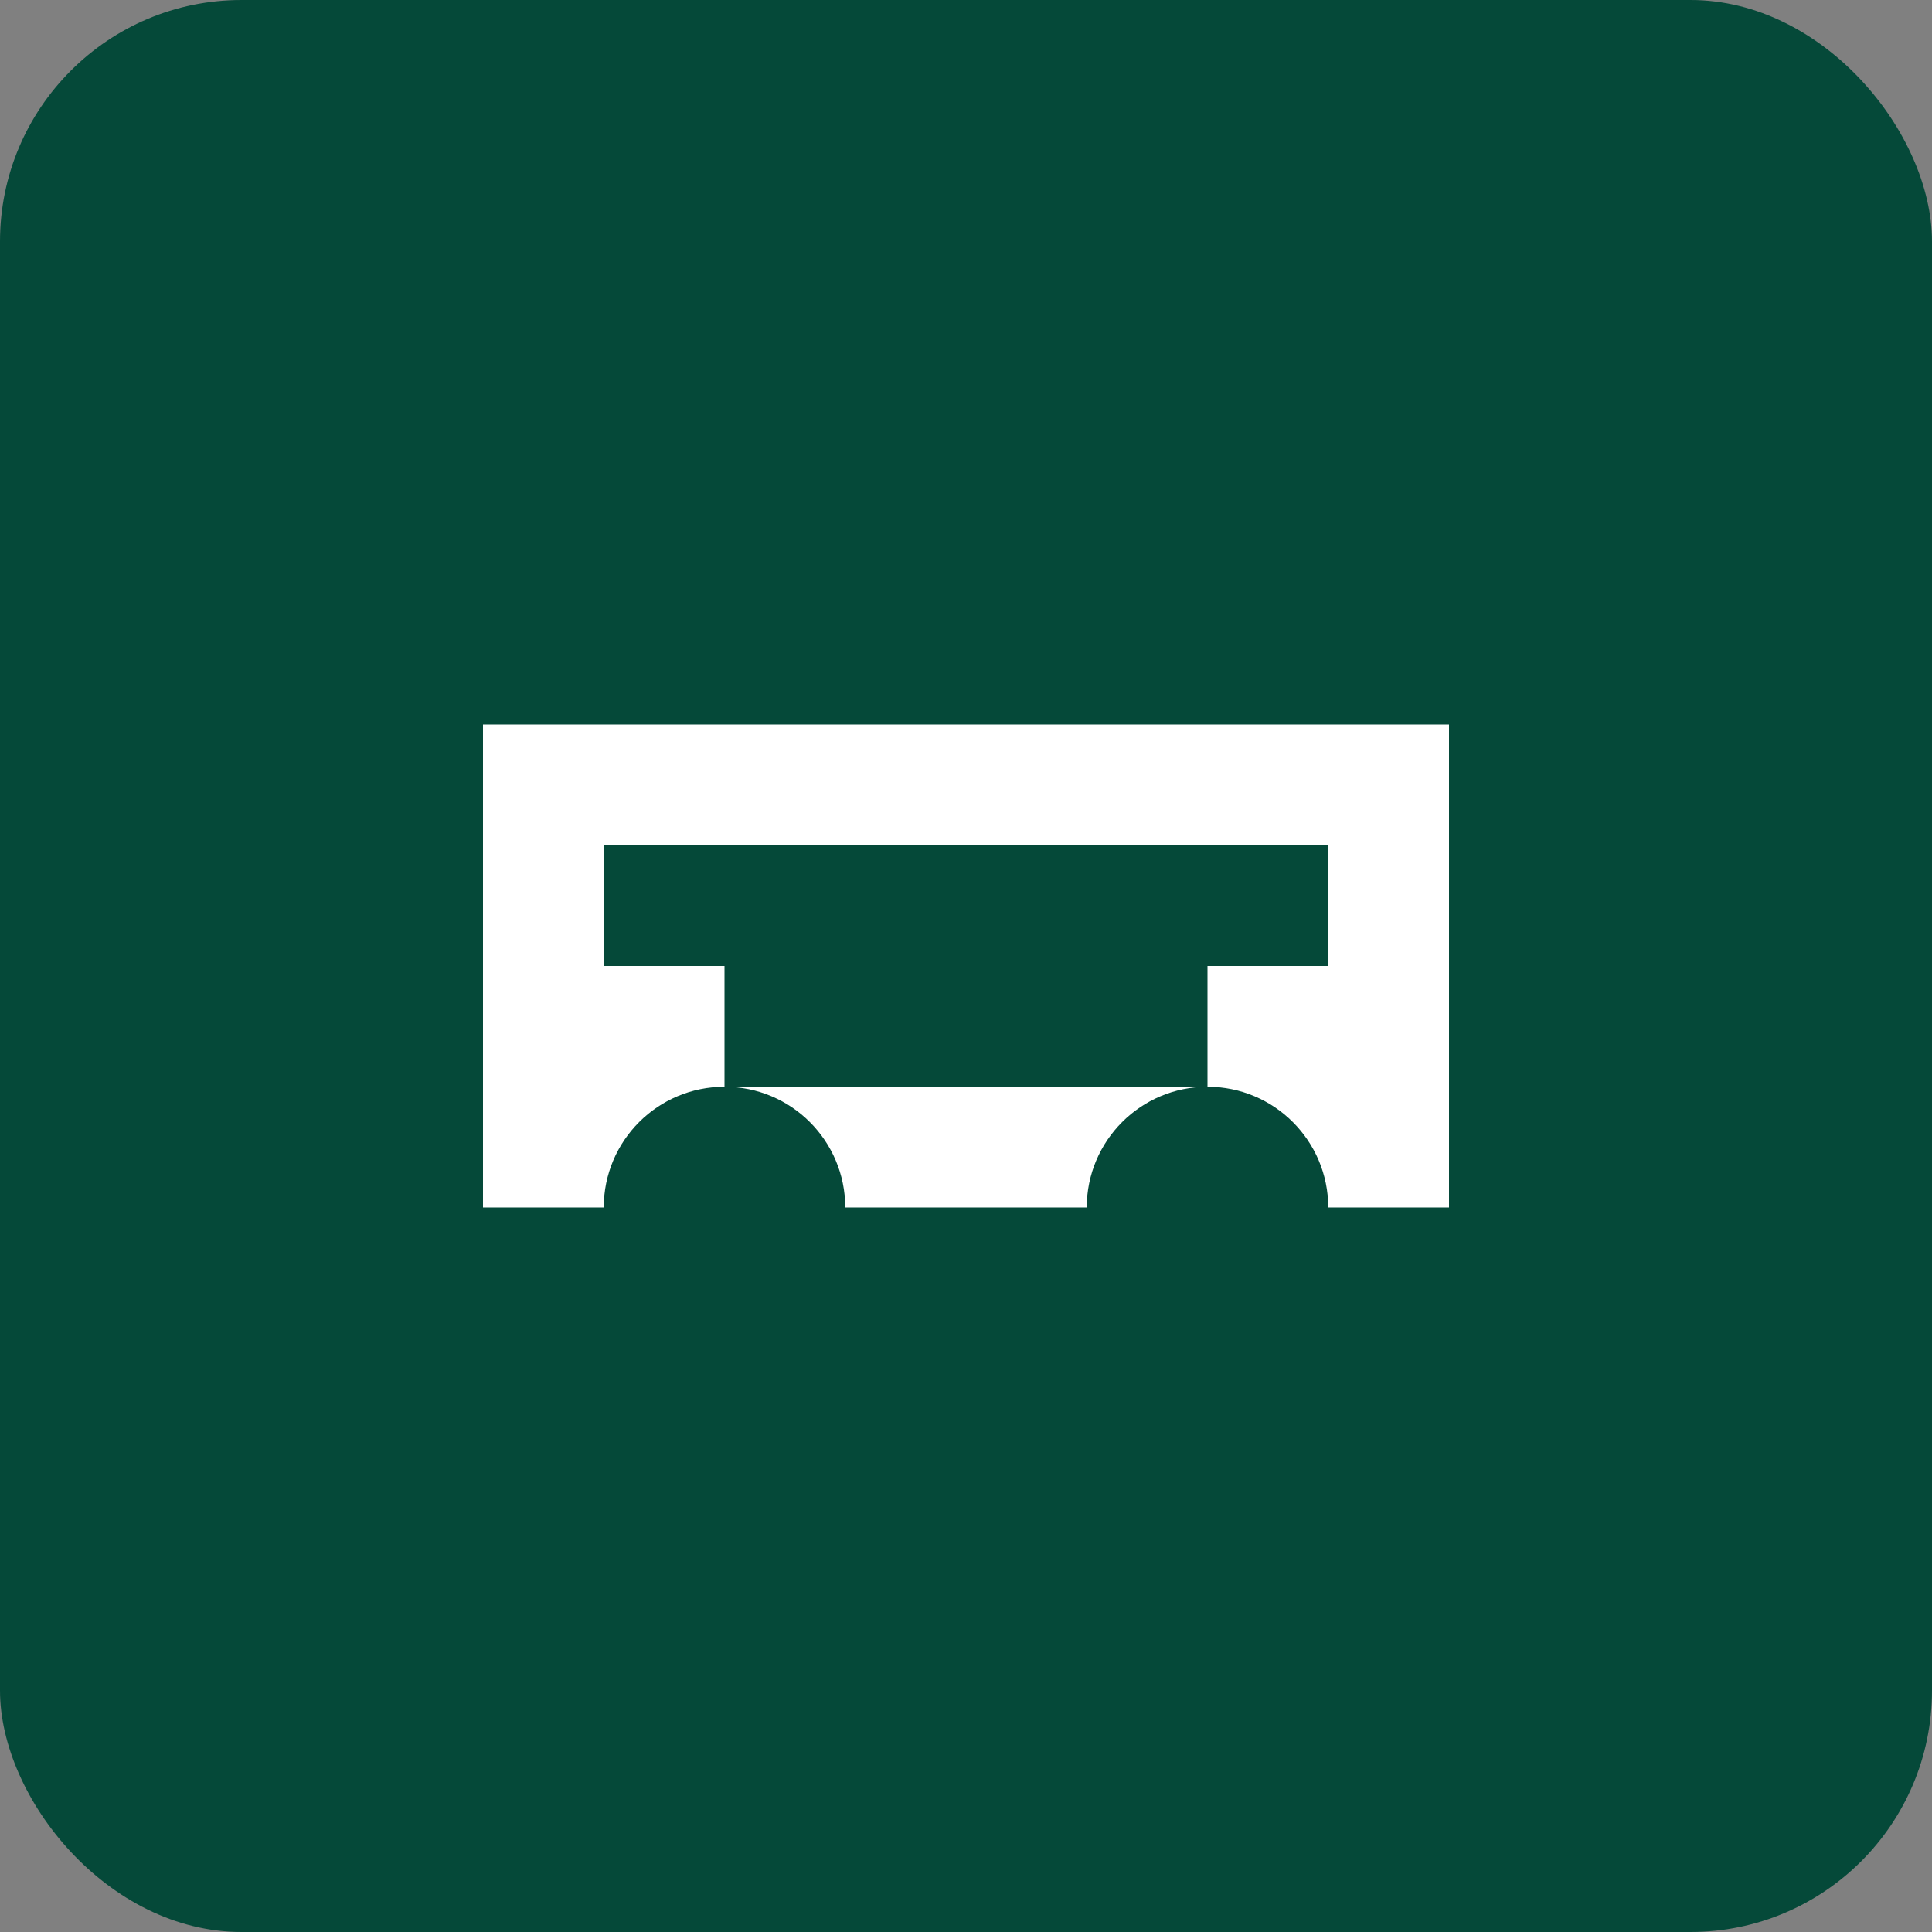
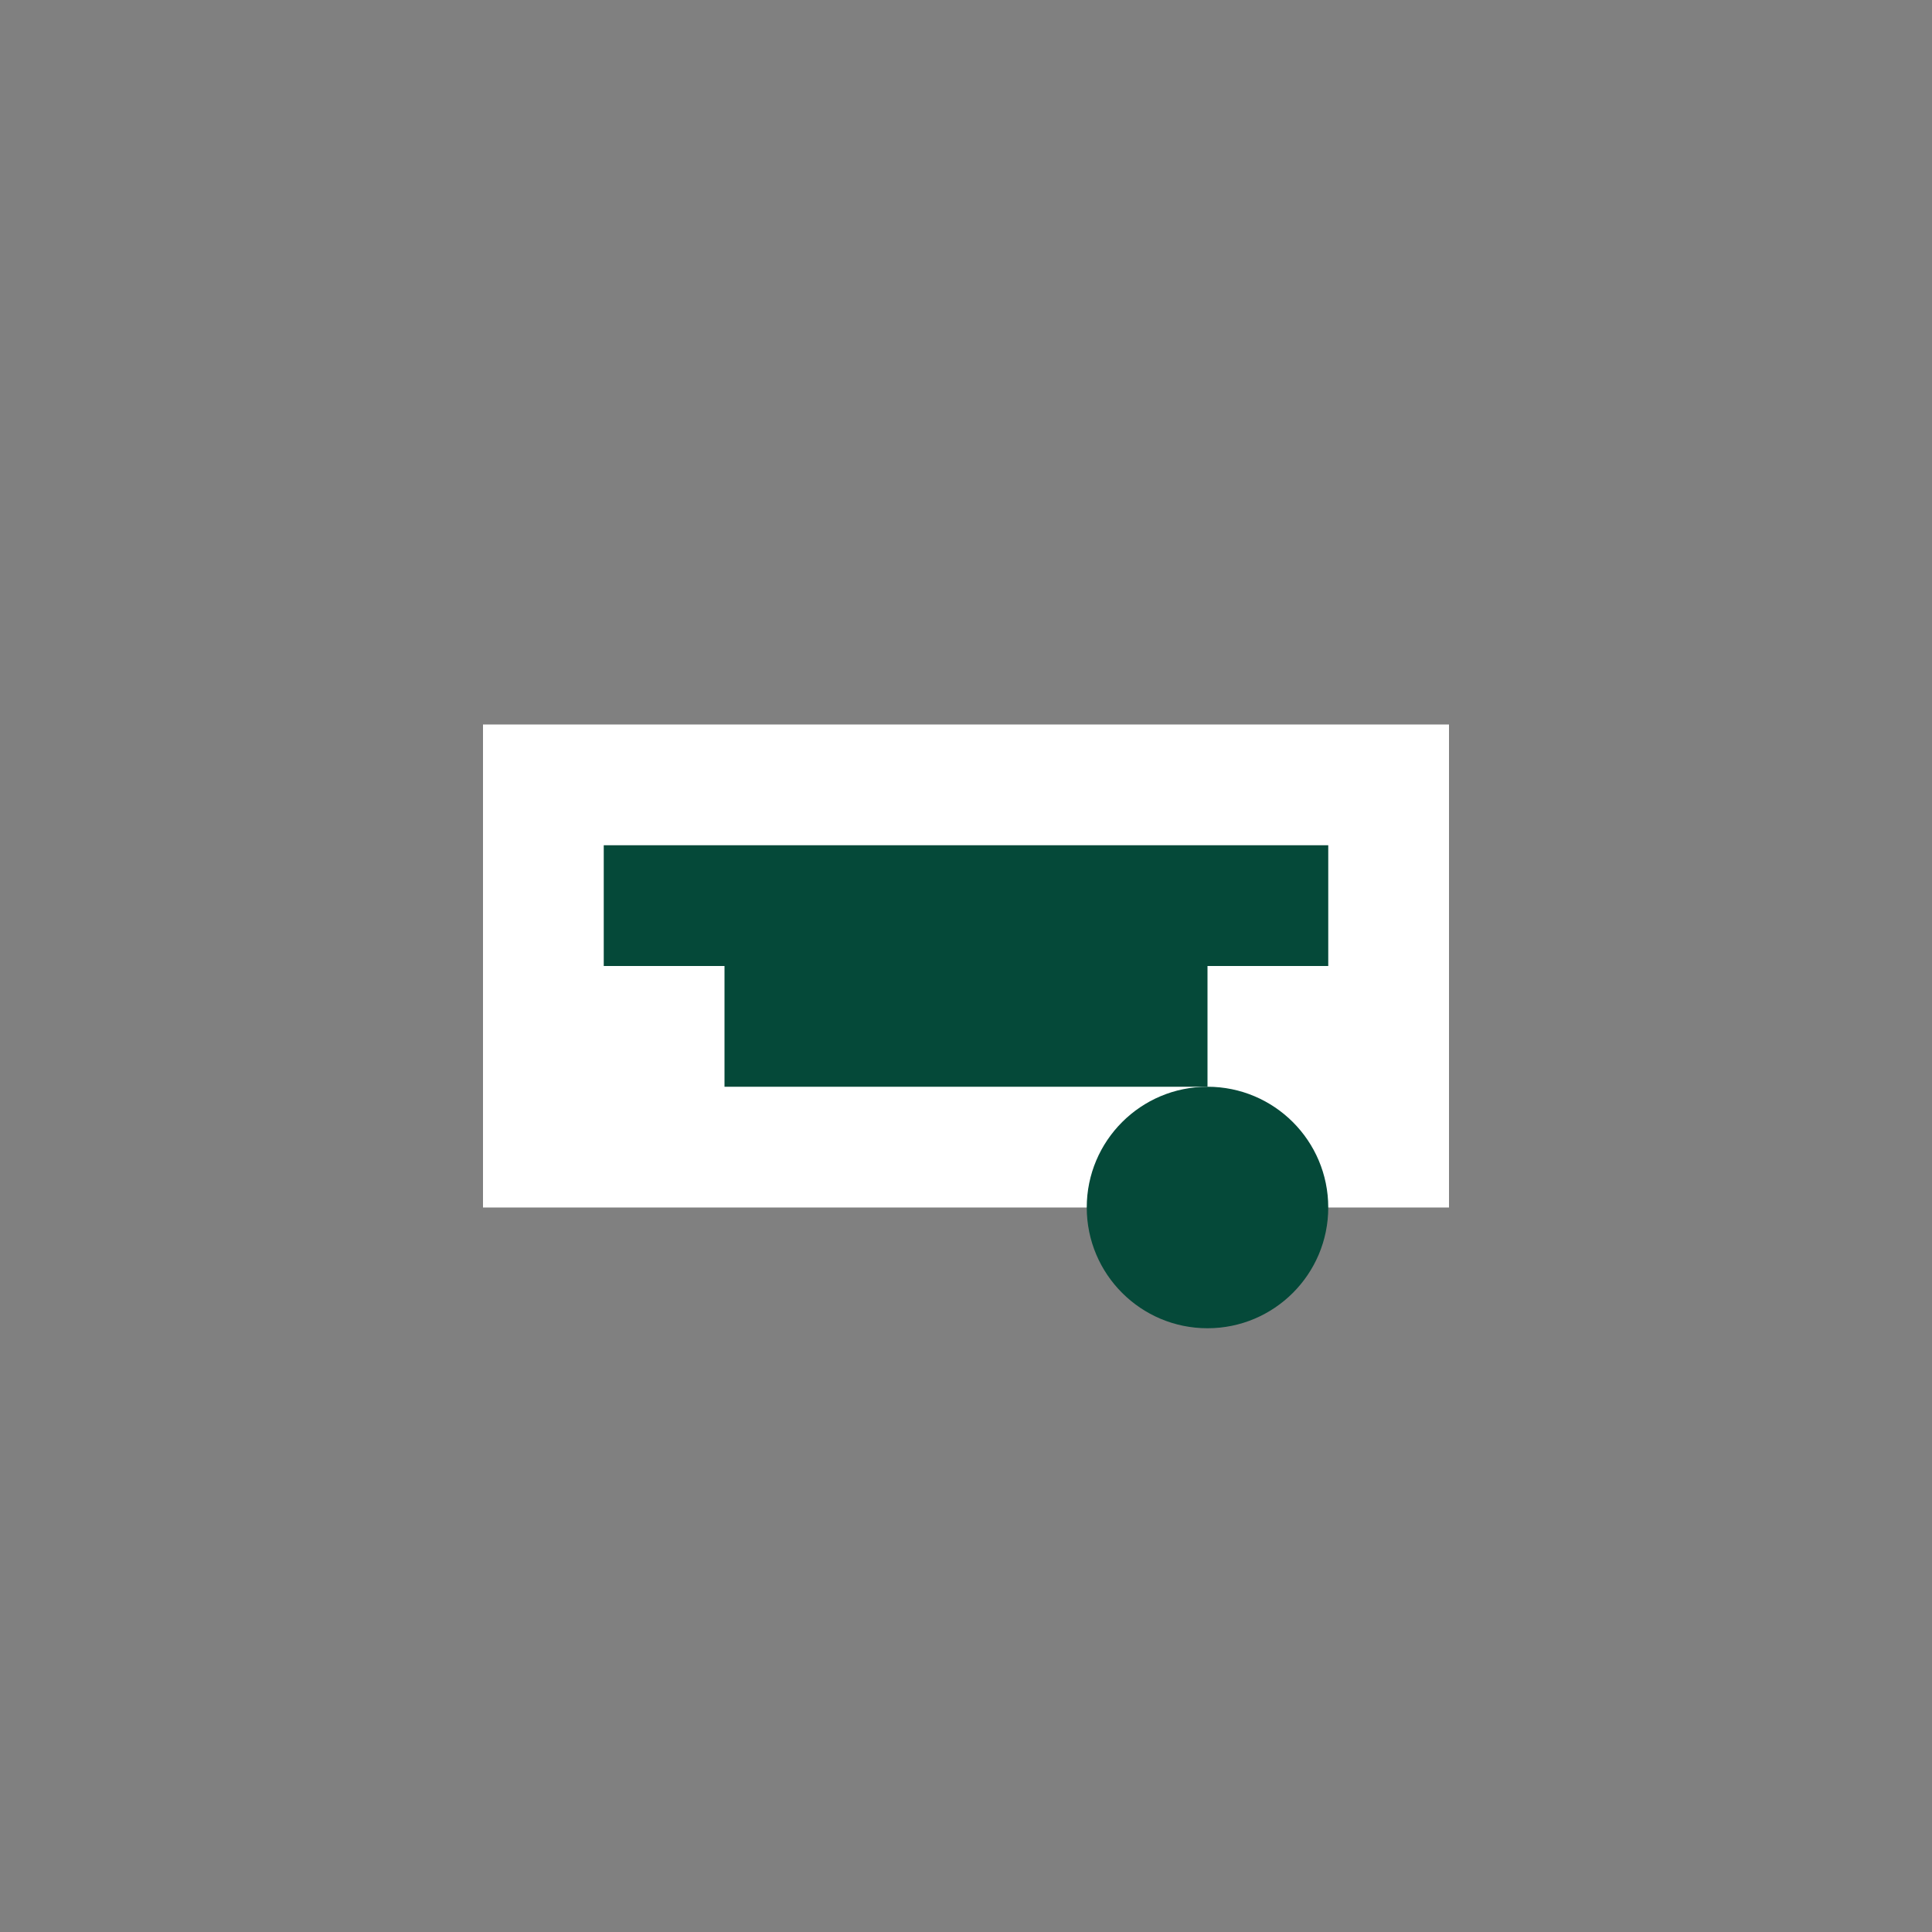
<svg xmlns="http://www.w3.org/2000/svg" viewBox="0 0 32 32" fill="#054939">
  <rect x="0" y="0" width="32" height="32" fill="#808080" stroke="none" />
-   <rect width="32" height="32" rx="4" fill="#054939" />
  <path d="M8 12h16v8H8z" fill="white" />
-   <circle cx="12" cy="20" r="2" fill="#054939" />
  <circle cx="20" cy="20" r="2" fill="#054939" />
  <rect x="10" y="14" width="12" height="2" fill="#054939" />
  <rect x="12" y="16" width="8" height="2" fill="#054939" />
</svg>